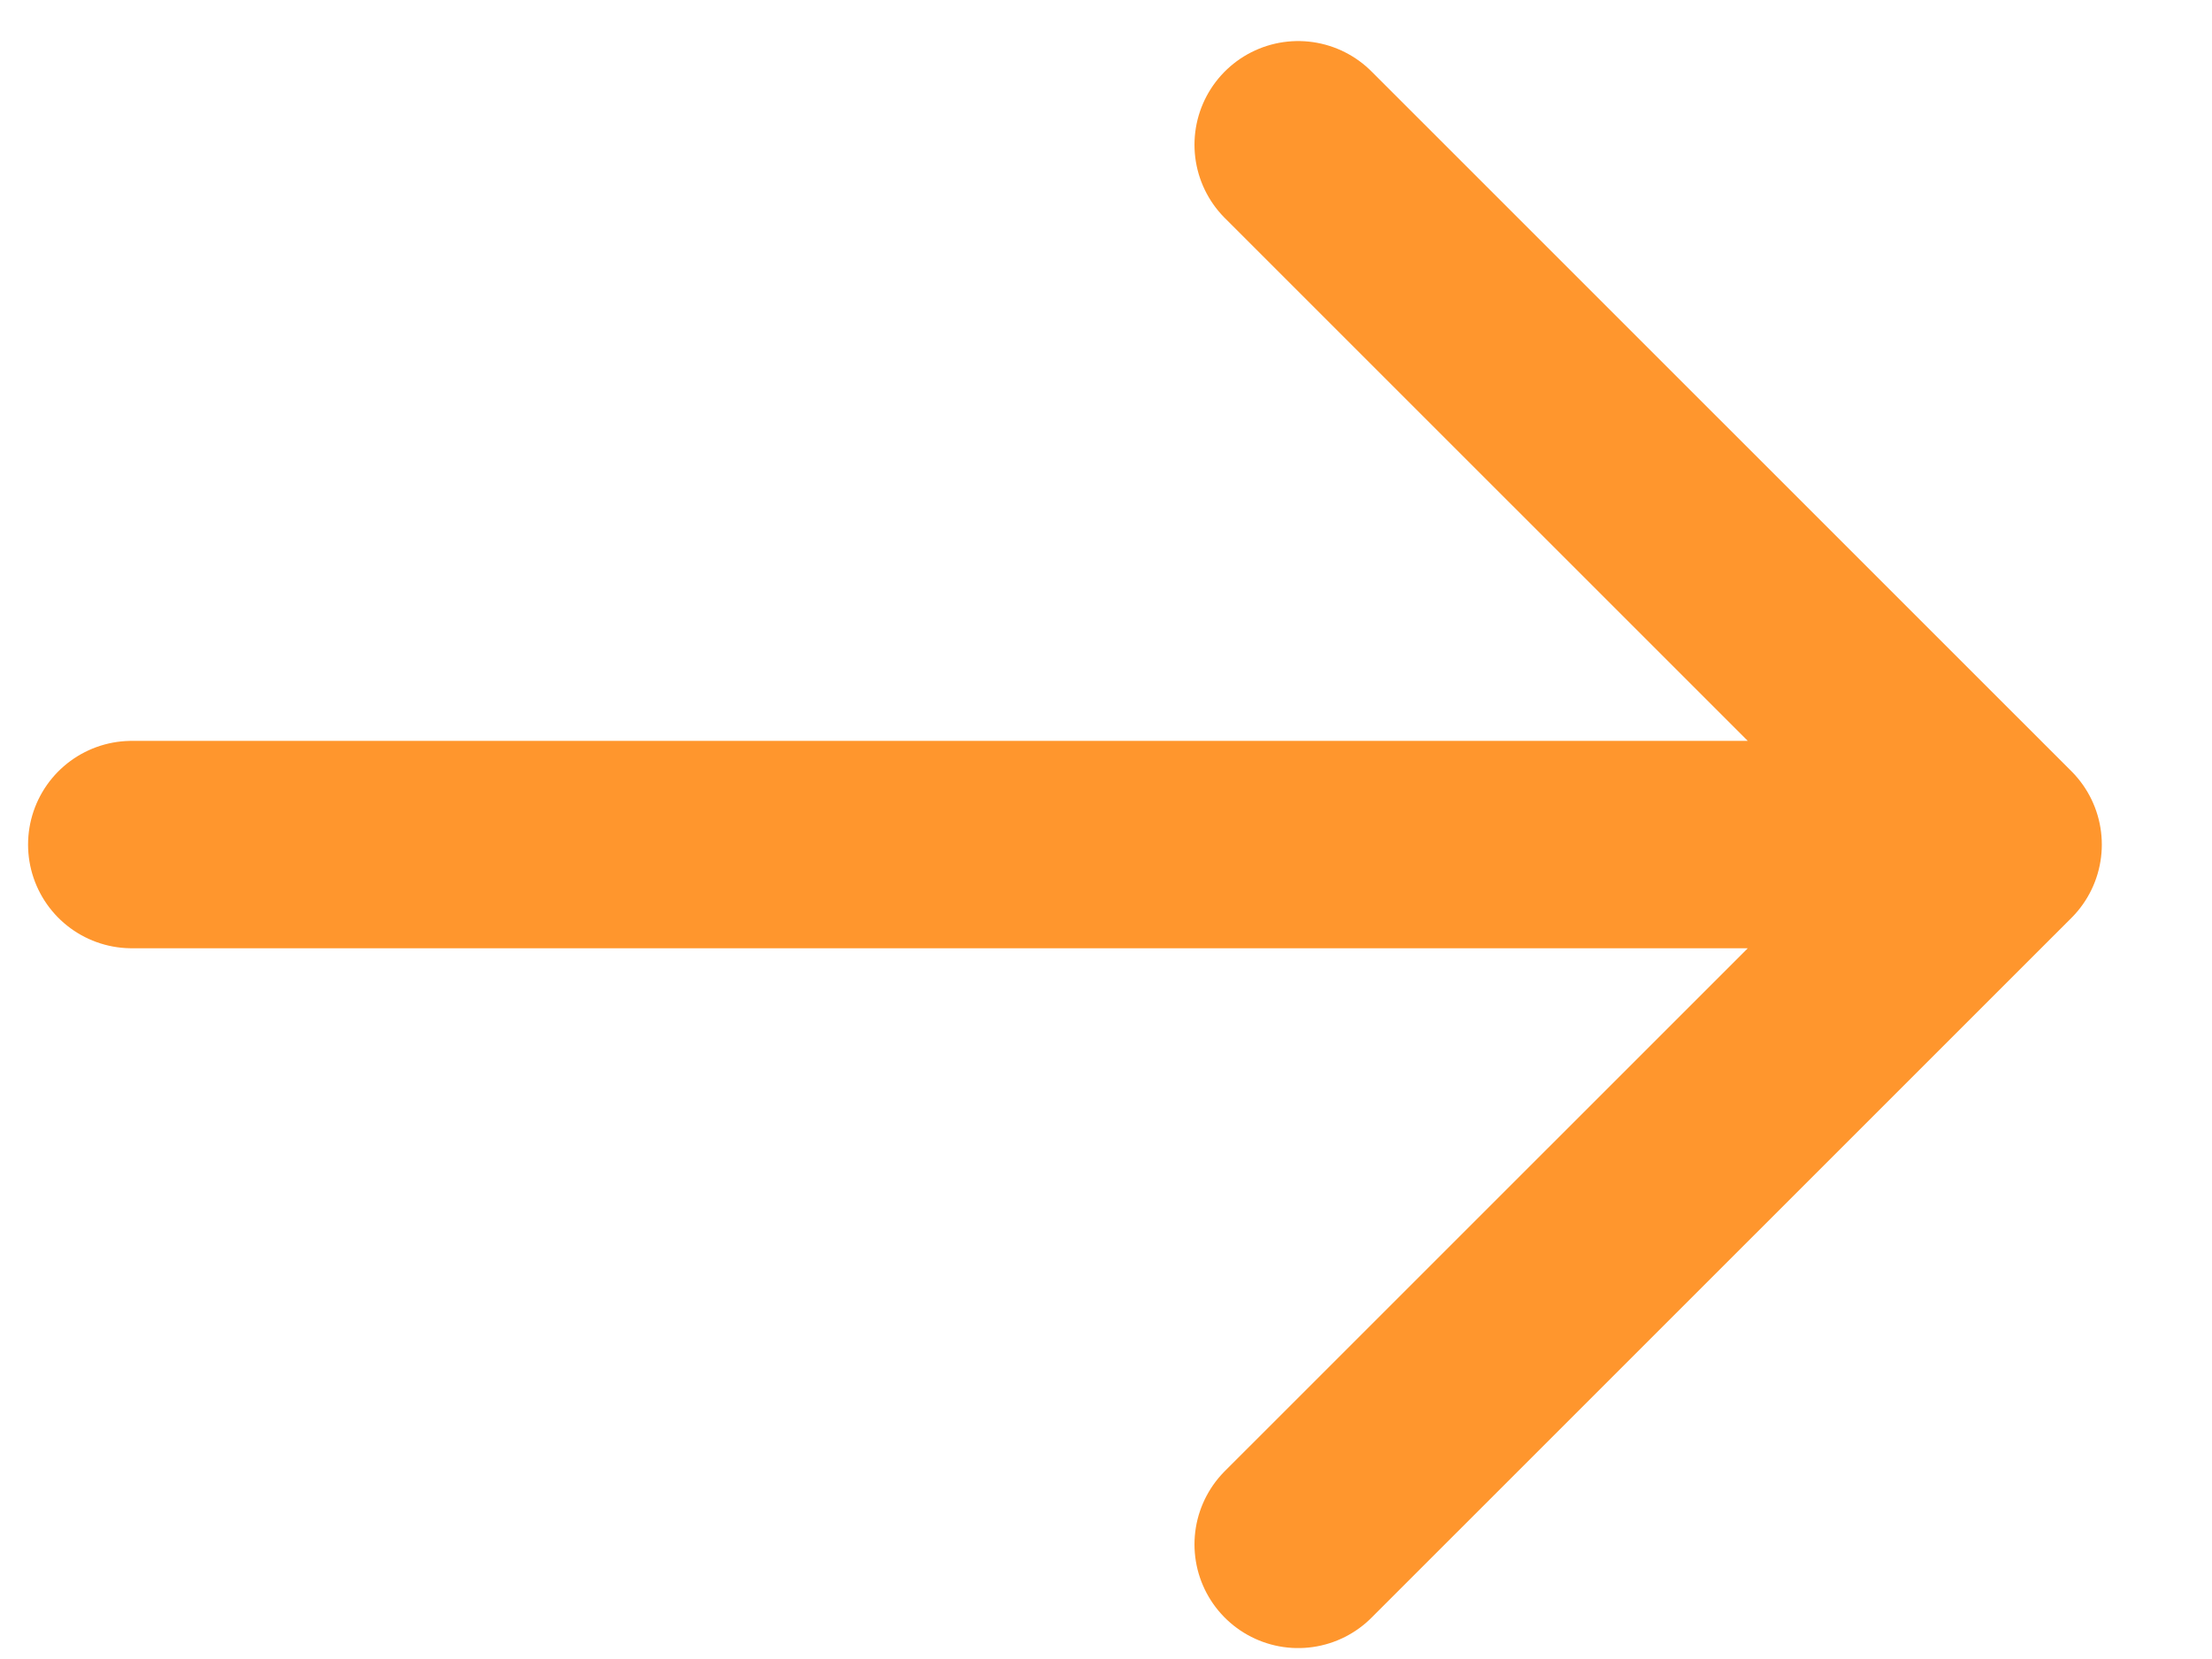
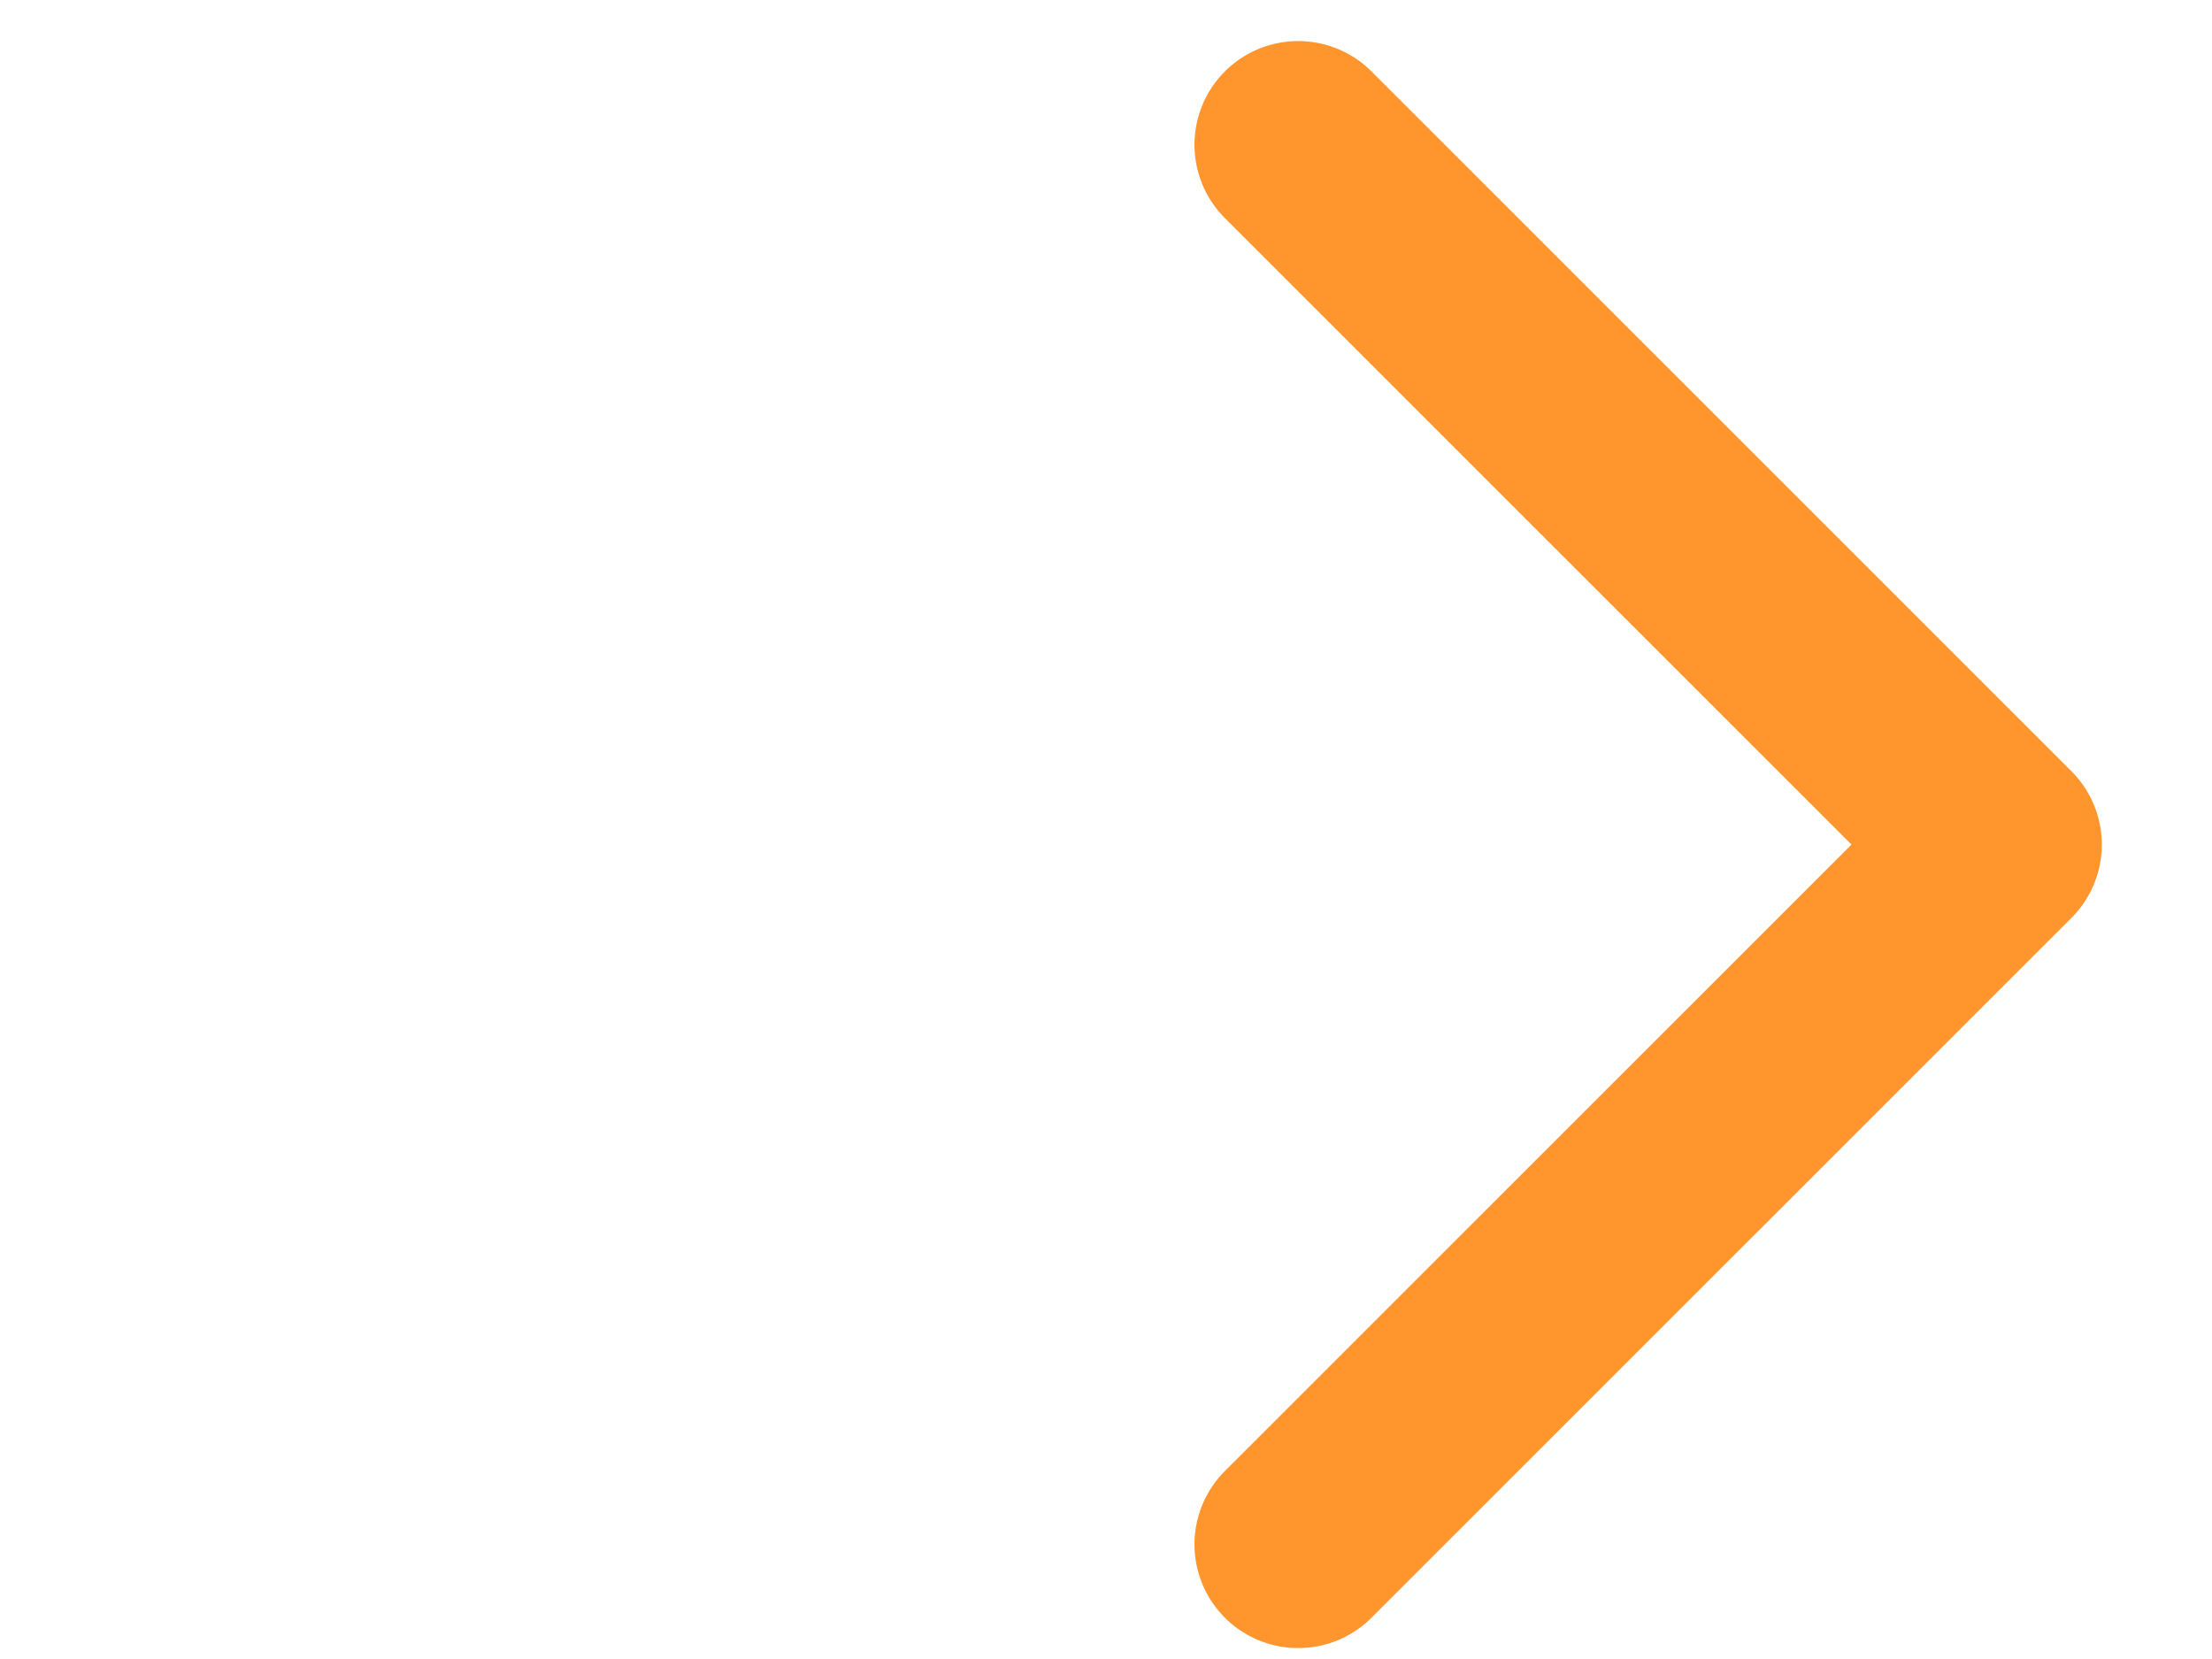
<svg xmlns="http://www.w3.org/2000/svg" width="16" height="12" viewBox="0 0 16 12" fill="none">
-   <path d="M9.39 11.171L14.453 6.109M14.453 6.109L9.39 1.047M14.453 6.109L0.953 6.109" stroke="#FF962D" stroke-width="1.5" stroke-linecap="round" stroke-linejoin="round" />
+   <path d="M9.39 11.171L14.453 6.109M14.453 6.109L9.39 1.047M14.453 6.109" stroke="#FF962D" stroke-width="1.5" stroke-linecap="round" stroke-linejoin="round" />
</svg>